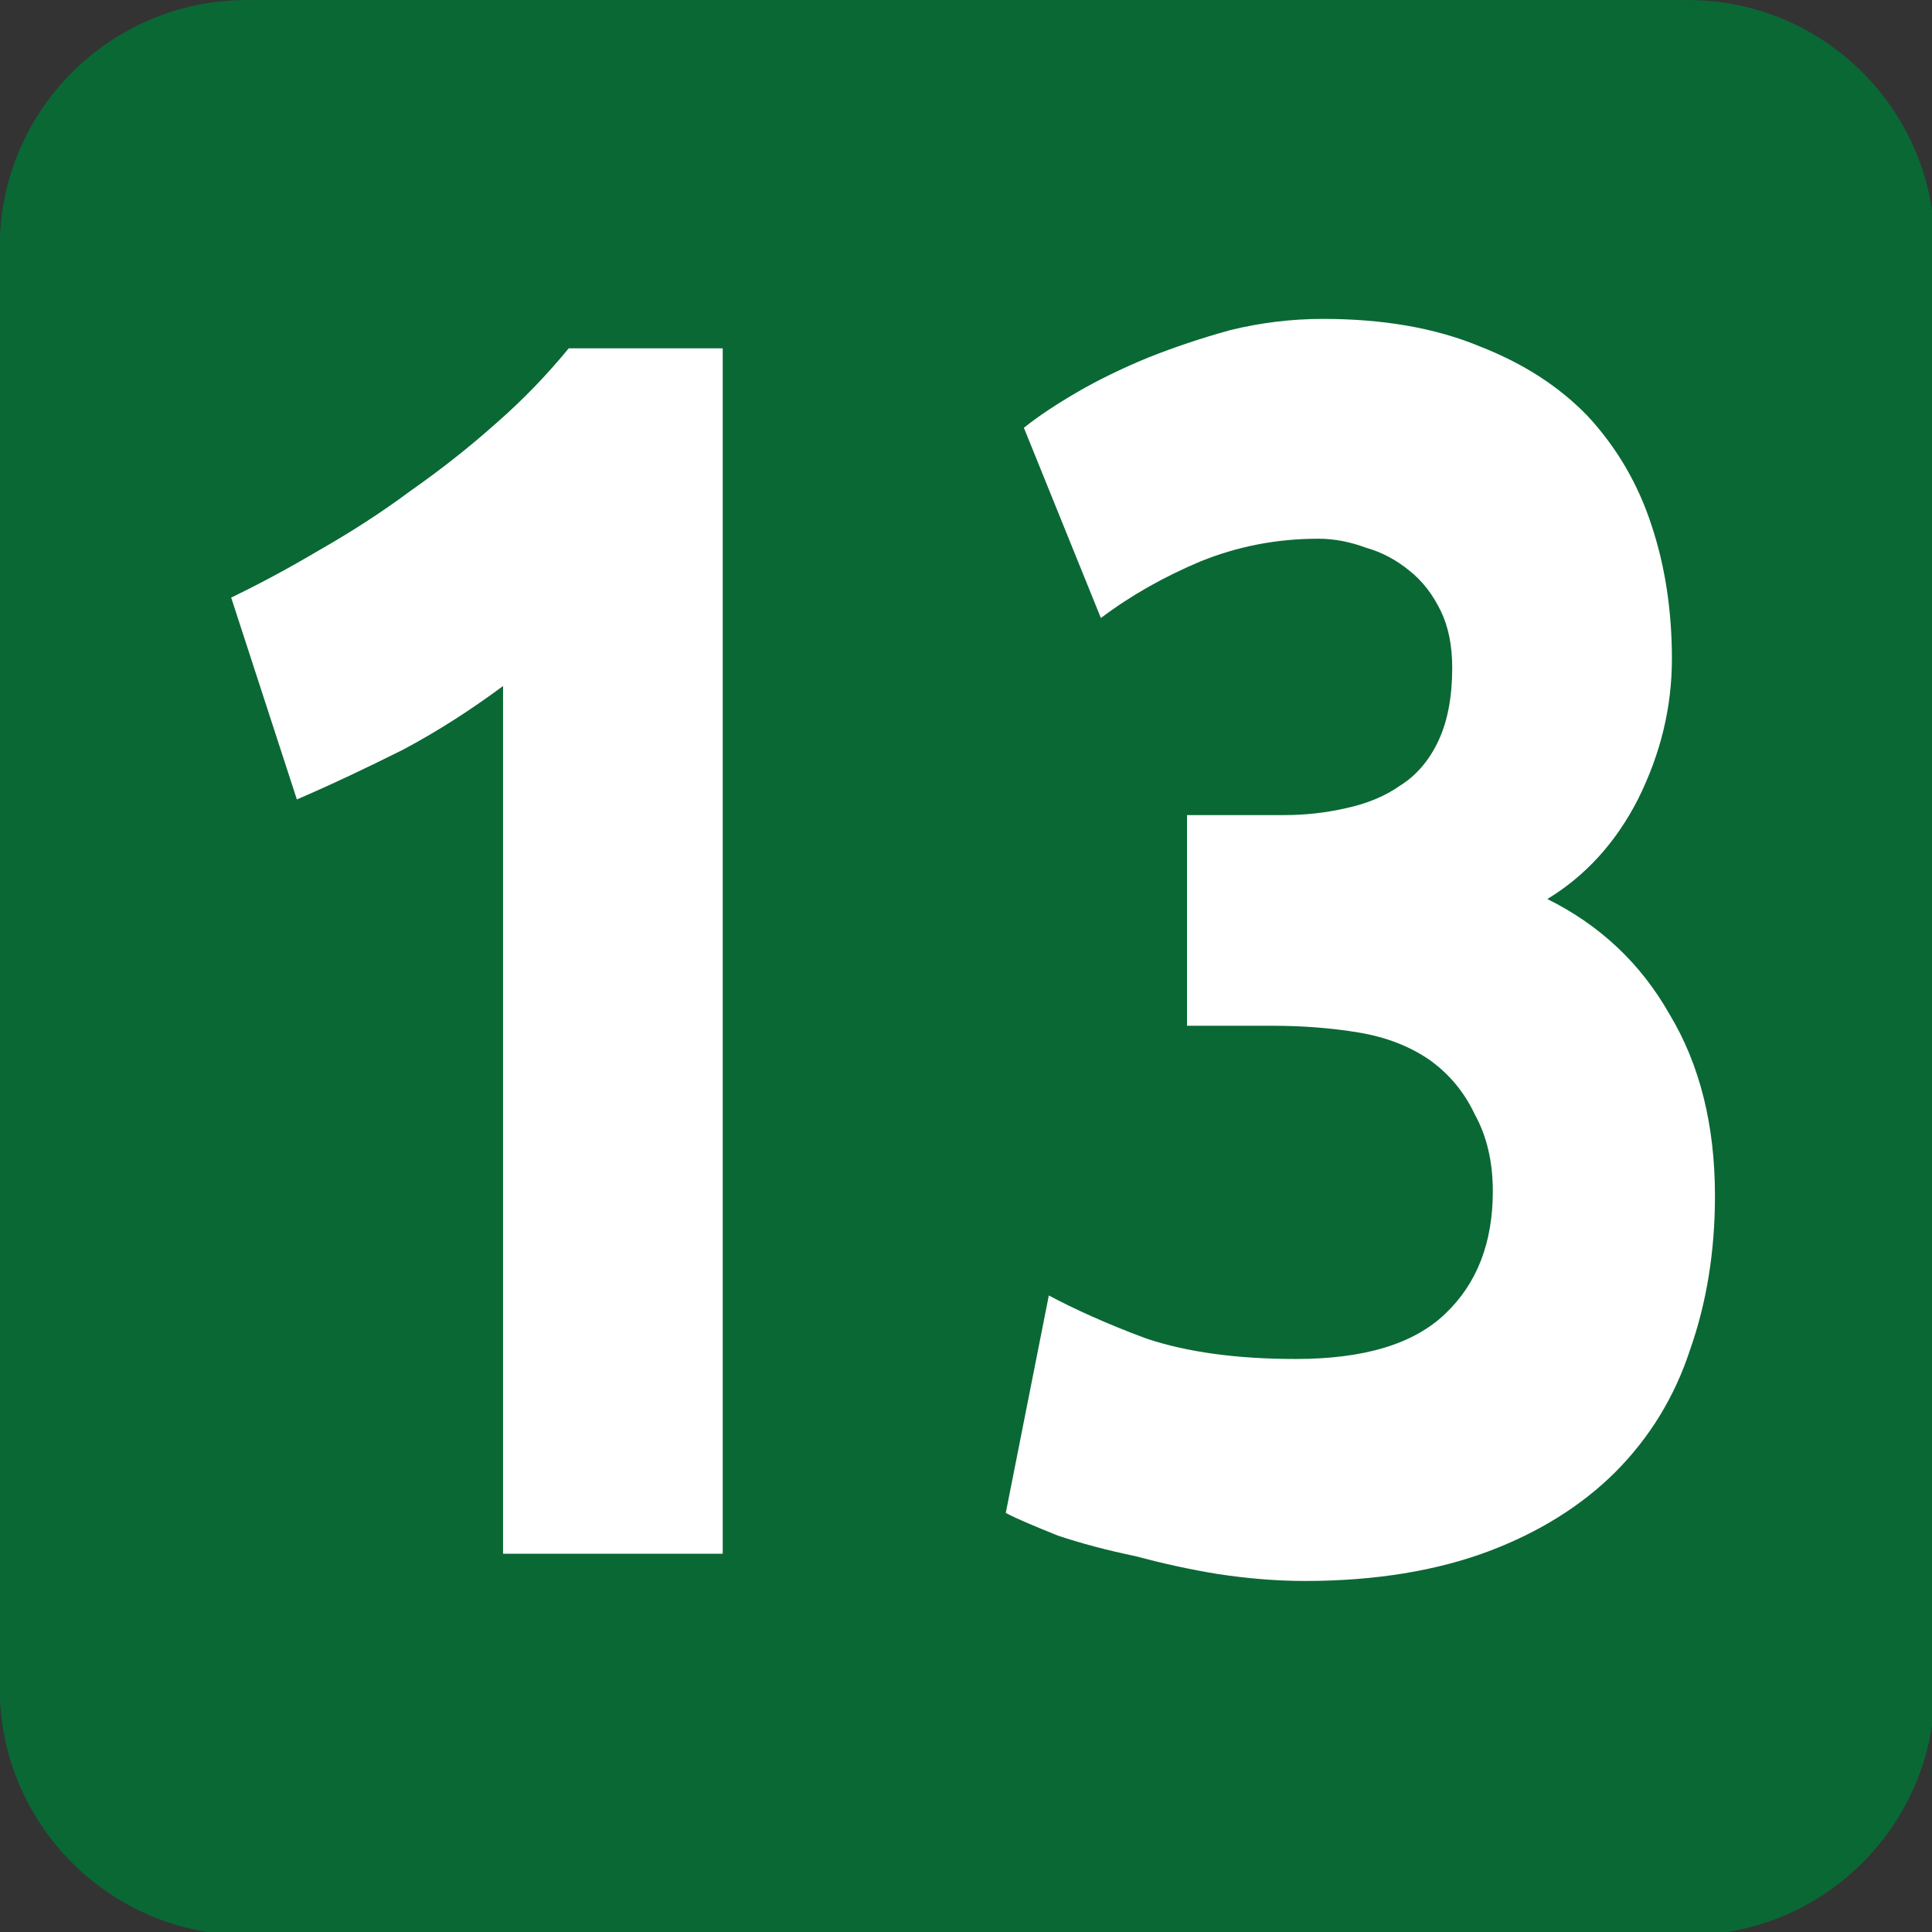
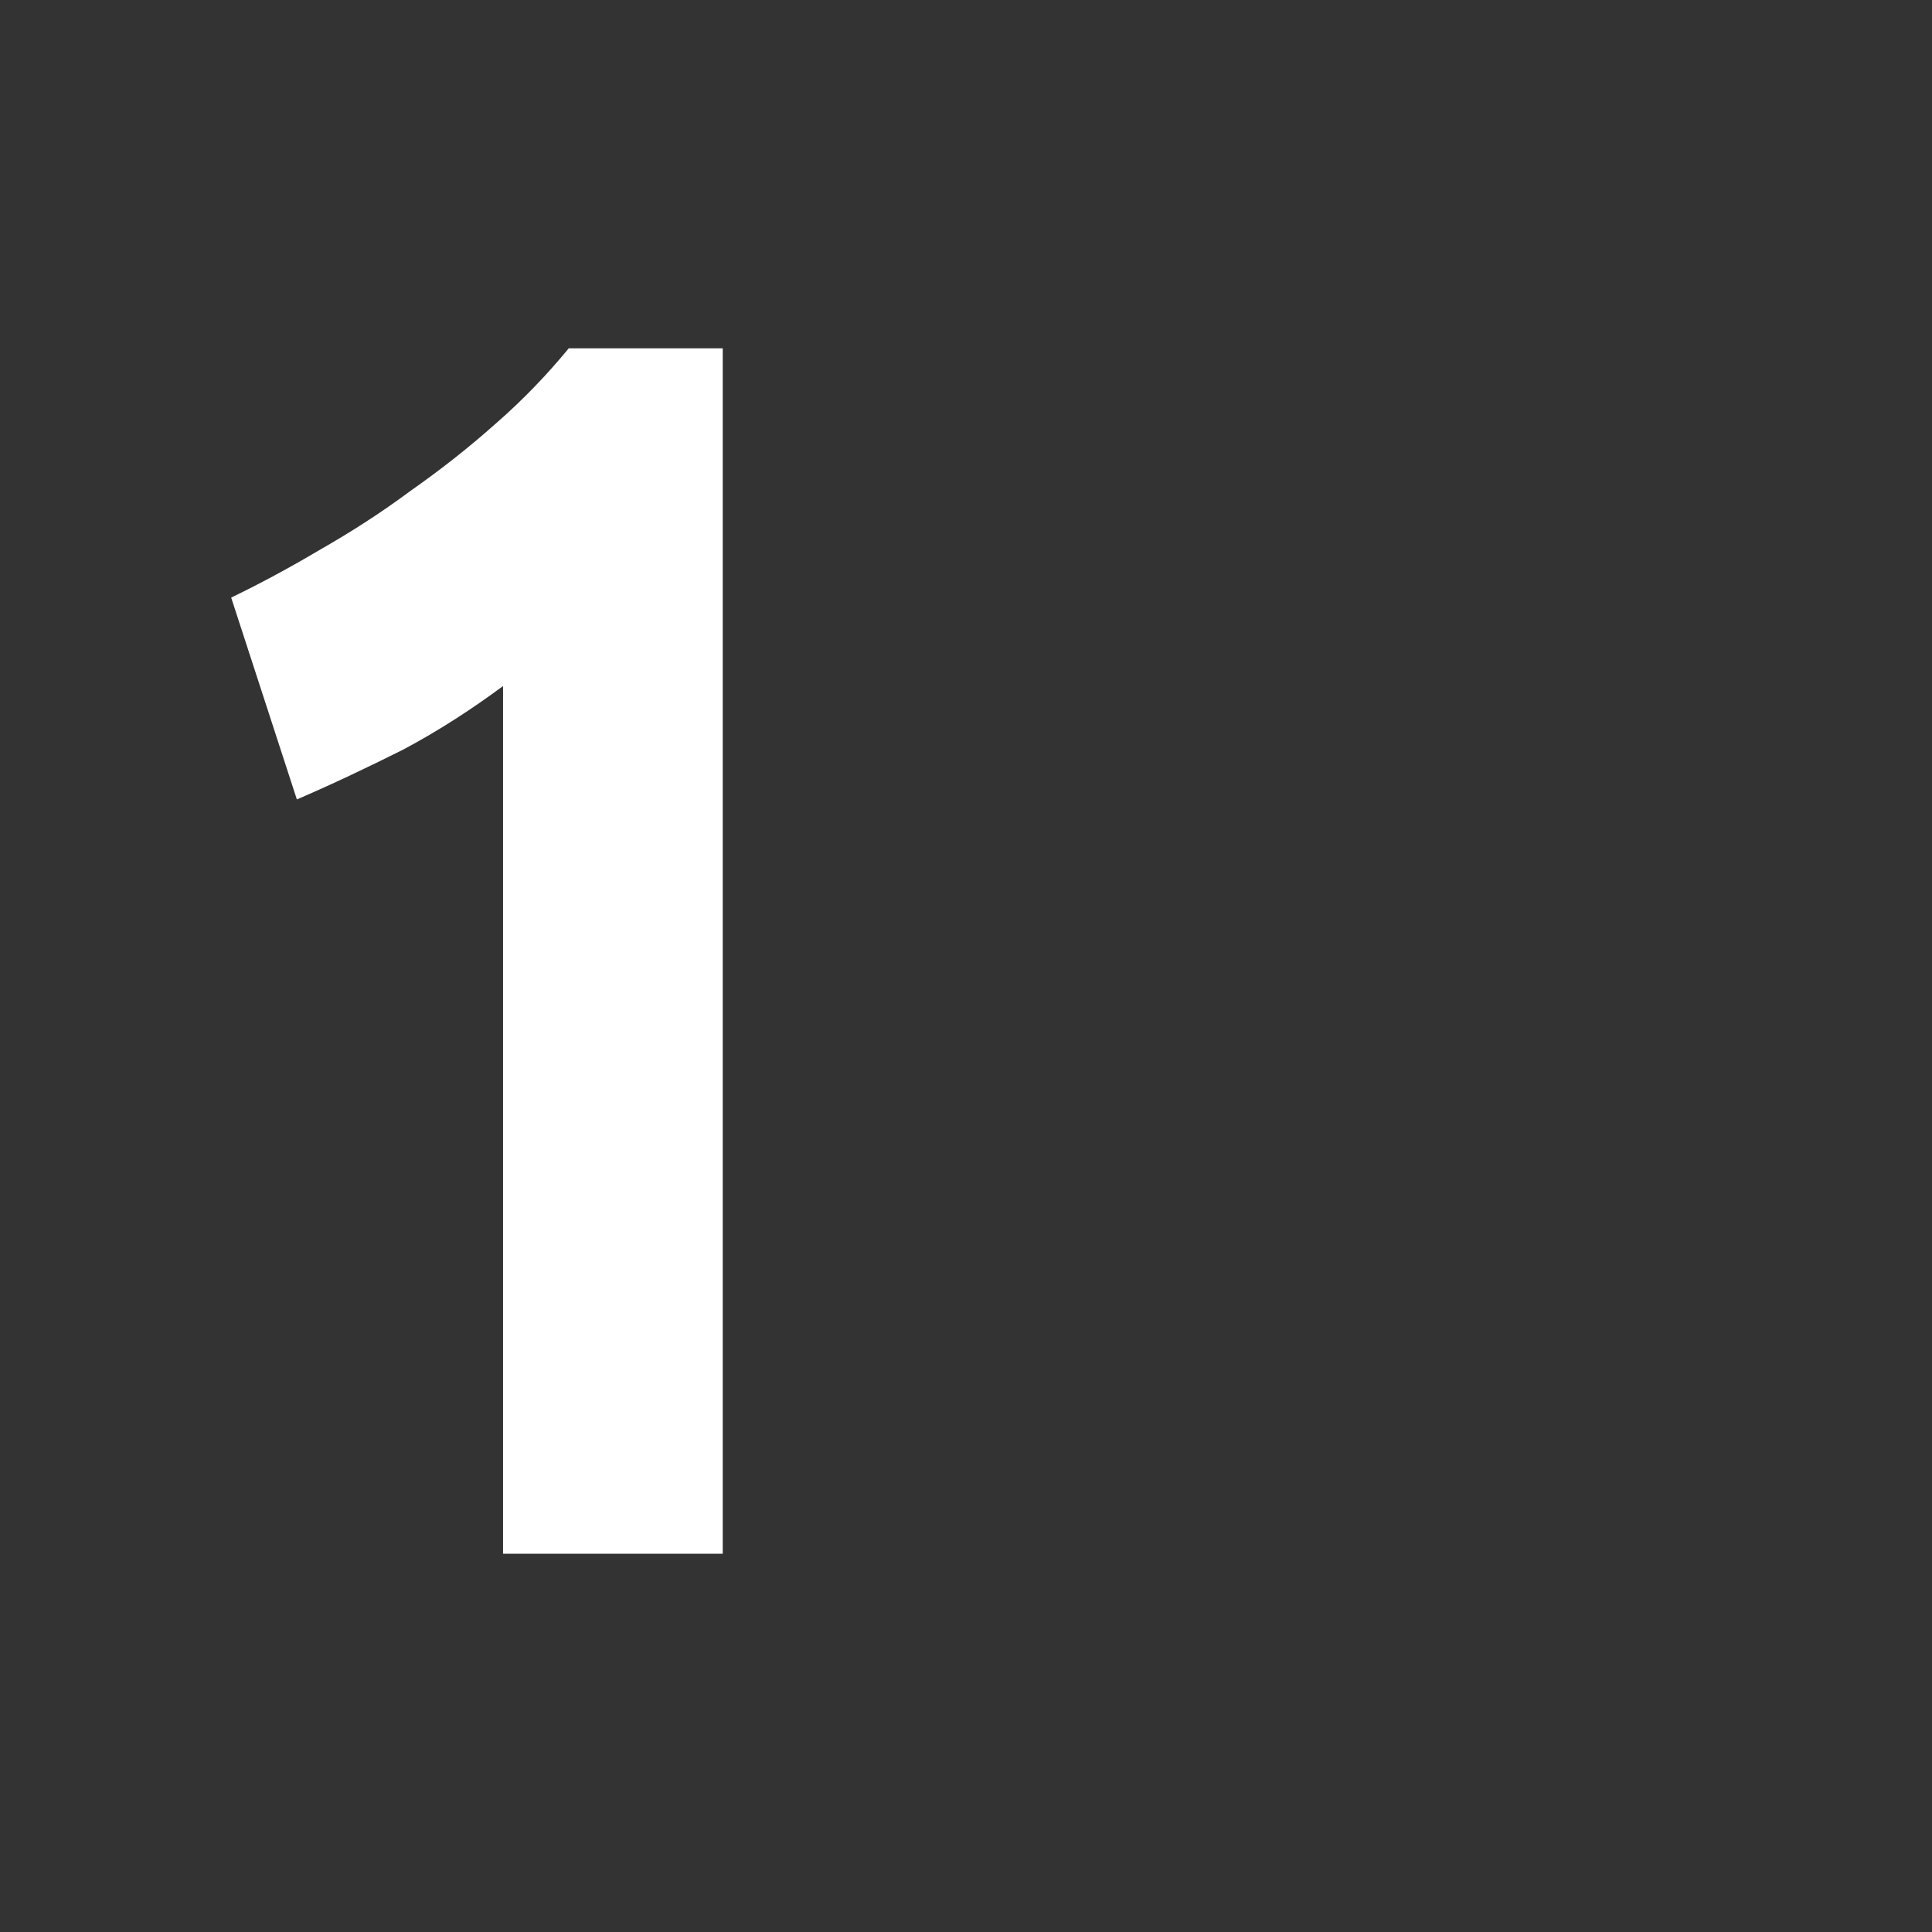
<svg xmlns="http://www.w3.org/2000/svg" width="174.706mm" height="174.706mm" viewBox="0 0 174.706 174.706" version="1.1" id="svg46146">
  <rect x="0" y="0" width="174.706" height="174.706" fill="#333333" stroke="none" />
  <defs id="defs46143" />
  <g id="layer1" transform="translate(9.473,-66.751)">
-     <path id="path29917" style="fill:#0a6835;fill-opacity:1;fill-rule:evenodd;stroke:none;stroke-width:49.557" d="m 29.191,12.283 c -46.459,0 -84.207,37.749 -84.207,84.209 V 588.381 c 0,46.46 37.748,84.209 84.207,84.209 H 521.082 c 46.459,0 84.207,-37.749 84.207,-84.209 V 96.492 c 0,-46.46 -37.748,-84.209 -84.207,-84.209 z" transform="matrix(0.265,0,0,0.265,5.084,63.501)" />
    <g style="fill:#ffffff;fill-opacity:1" id="g29925" transform="matrix(13.112,0,0,13.112,-17926.125,-4967.965)">
      <g id="use29921" transform="translate(1367.307,394.693)">
        <path style="stroke:none" d="m 0.719,-6.594 c 0.195,-0.094 0.398,-0.203 0.609,-0.328 0.219,-0.125 0.426,-0.258 0.625,-0.406 0.207,-0.145 0.406,-0.301 0.594,-0.469 0.188,-0.164 0.352,-0.336 0.5,-0.516 h 1.062 V 0 H 2.594 v -5.984 c -0.211,0.156 -0.438,0.305 -0.688,0.438 -0.25,0.125 -0.496,0.242 -0.734,0.344 z m 0,0" id="path53740" />
      </g>
      <g id="use29923" transform="translate(1373.102,394.693)">
-         <path style="stroke:none" d="m 2.328,0.188 c -0.188,0 -0.387,-0.016 -0.594,-0.047 C 1.535,0.109 1.344,0.066 1.156,0.016 0.969,-0.023 0.789,-0.07 0.625,-0.125 0.469,-0.188 0.348,-0.238 0.266,-0.281 l 0.297,-1.5 c 0.176,0.094 0.398,0.195 0.672,0.297 0.281,0.094 0.625,0.141 1.031,0.141 0.469,0 0.812,-0.102 1.031,-0.312 C 3.516,-1.863 3.625,-2.145 3.625,-2.5 3.625,-2.707 3.582,-2.883 3.5,-3.031 3.426,-3.188 3.32,-3.312 3.188,-3.406 3.051,-3.5 2.891,-3.562 2.703,-3.594 2.516,-3.625 2.316,-3.641 2.109,-3.641 H 1.516 V -5.094 H 2.188 c 0.145,0 0.285,-0.016 0.422,-0.047 0.145,-0.031 0.27,-0.082 0.375,-0.156 0.113,-0.07 0.203,-0.176 0.266,-0.312 0.062,-0.133 0.094,-0.301 0.094,-0.5 0,-0.156 -0.027,-0.285 -0.078,-0.391 -0.055,-0.113 -0.125,-0.207 -0.219,-0.281 C 2.961,-6.852 2.863,-6.906 2.75,-6.938 2.645,-6.977 2.535,-7 2.422,-7 c -0.293,0 -0.562,0.055 -0.812,0.156 -0.25,0.105 -0.48,0.234 -0.688,0.391 l -0.531,-1.312 c 0.102,-0.082 0.227,-0.164 0.375,-0.25 C 0.91,-8.098 1.07,-8.176 1.25,-8.25 c 0.176,-0.07 0.363,-0.133 0.562,-0.188 0.207,-0.051 0.422,-0.078 0.641,-0.078 0.414,0 0.773,0.062 1.078,0.188 0.301,0.117 0.551,0.277 0.75,0.484 0.195,0.211 0.344,0.461 0.438,0.75 0.094,0.281 0.141,0.59 0.141,0.922 0,0.336 -0.078,0.656 -0.234,0.969 -0.156,0.305 -0.367,0.531 -0.625,0.688 0.363,0.18 0.645,0.445 0.844,0.797 0.207,0.344 0.312,0.762 0.312,1.25 0,0.387 -0.059,0.742 -0.172,1.062 C 4.879,-1.082 4.707,-0.801 4.469,-0.562 4.238,-0.332 3.945,-0.148 3.594,-0.016 3.238,0.117 2.816,0.188 2.328,0.188 Z m 0,0" id="path53744" />
-       </g>
+         </g>
    </g>
  </g>
</svg>